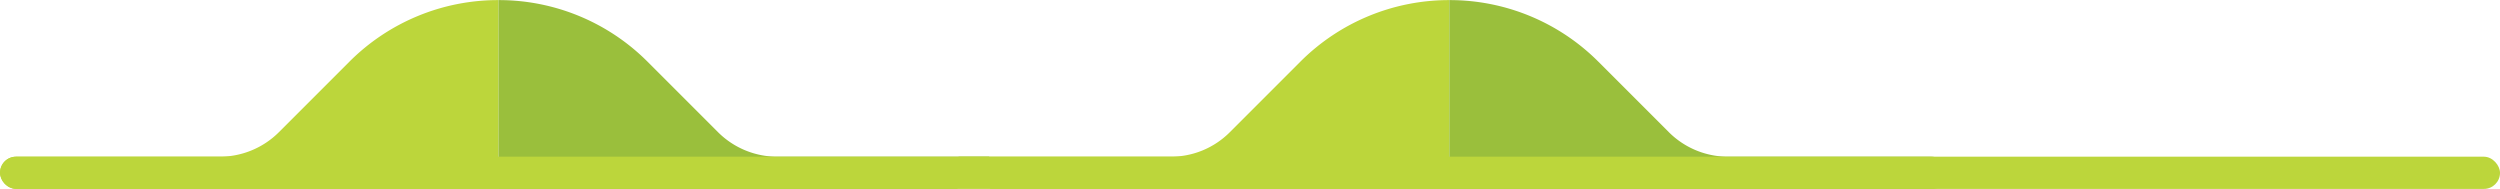
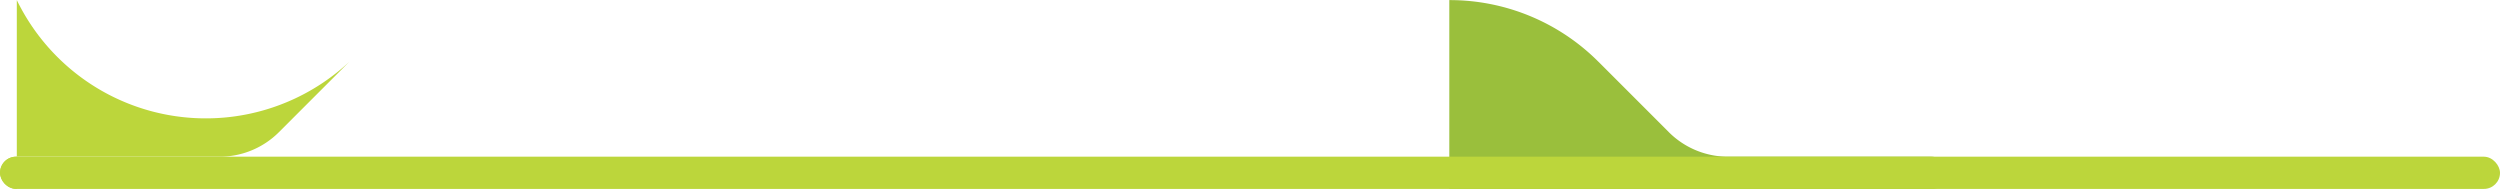
<svg xmlns="http://www.w3.org/2000/svg" id="Layer_1" data-name="Layer 1" viewBox="0 0 1082.5 81.8">
  <defs>
    <style>.cls-1{fill:#bcd63b;}.cls-2{fill:#9abf3c;}</style>
  </defs>
  <title>green-hills-wide</title>
-   <path class="cls-1" d="M-82.76,381.71l-30.46,30.46a36.33,36.33,0,0,1-25.69,10.64H-227a7,7,0,0,0-4.94,2,7,7,0,0,0-2,5.42,7.15,7.15,0,0,0,7.21,6.5H-18.17V355A91,91,0,0,0-82.76,381.71Z" transform="translate(234.01 -354.96)" />
-   <path class="cls-1" d="M329,381.71l-30.53,30.53a36.1,36.1,0,0,1-25.53,10.57H181l14,14H393.54V355A91,91,0,0,0,329,381.71Z" transform="translate(234.01 -354.96)" />
-   <path class="cls-2" d="M102.56,422.81a36.33,36.33,0,0,1-25.69-10.64L46.41,381.71A91,91,0,0,0-18.17,355v81.8H180.37l14-14H102.56Z" transform="translate(234.01 -354.96)" />
+   <path class="cls-1" d="M-82.76,381.71l-30.46,30.46a36.33,36.33,0,0,1-25.69,10.64H-227a7,7,0,0,0-4.94,2,7,7,0,0,0-2,5.42,7.15,7.15,0,0,0,7.21,6.5V355A91,91,0,0,0-82.76,381.71Z" transform="translate(234.01 -354.96)" />
  <path class="cls-2" d="M602.12,422.81H514.27a36.33,36.33,0,0,1-25.69-10.64l-30.46-30.46A91,91,0,0,0,393.54,355v81.8H602.4a7,7,0,0,0,7-6.78A7.2,7.2,0,0,0,602.12,422.81Z" transform="translate(234.01 -354.96)" />
  <rect class="cls-1" y="67.85" width="1082.5" height="13.95" rx="6.97" ry="6.97" />
</svg>